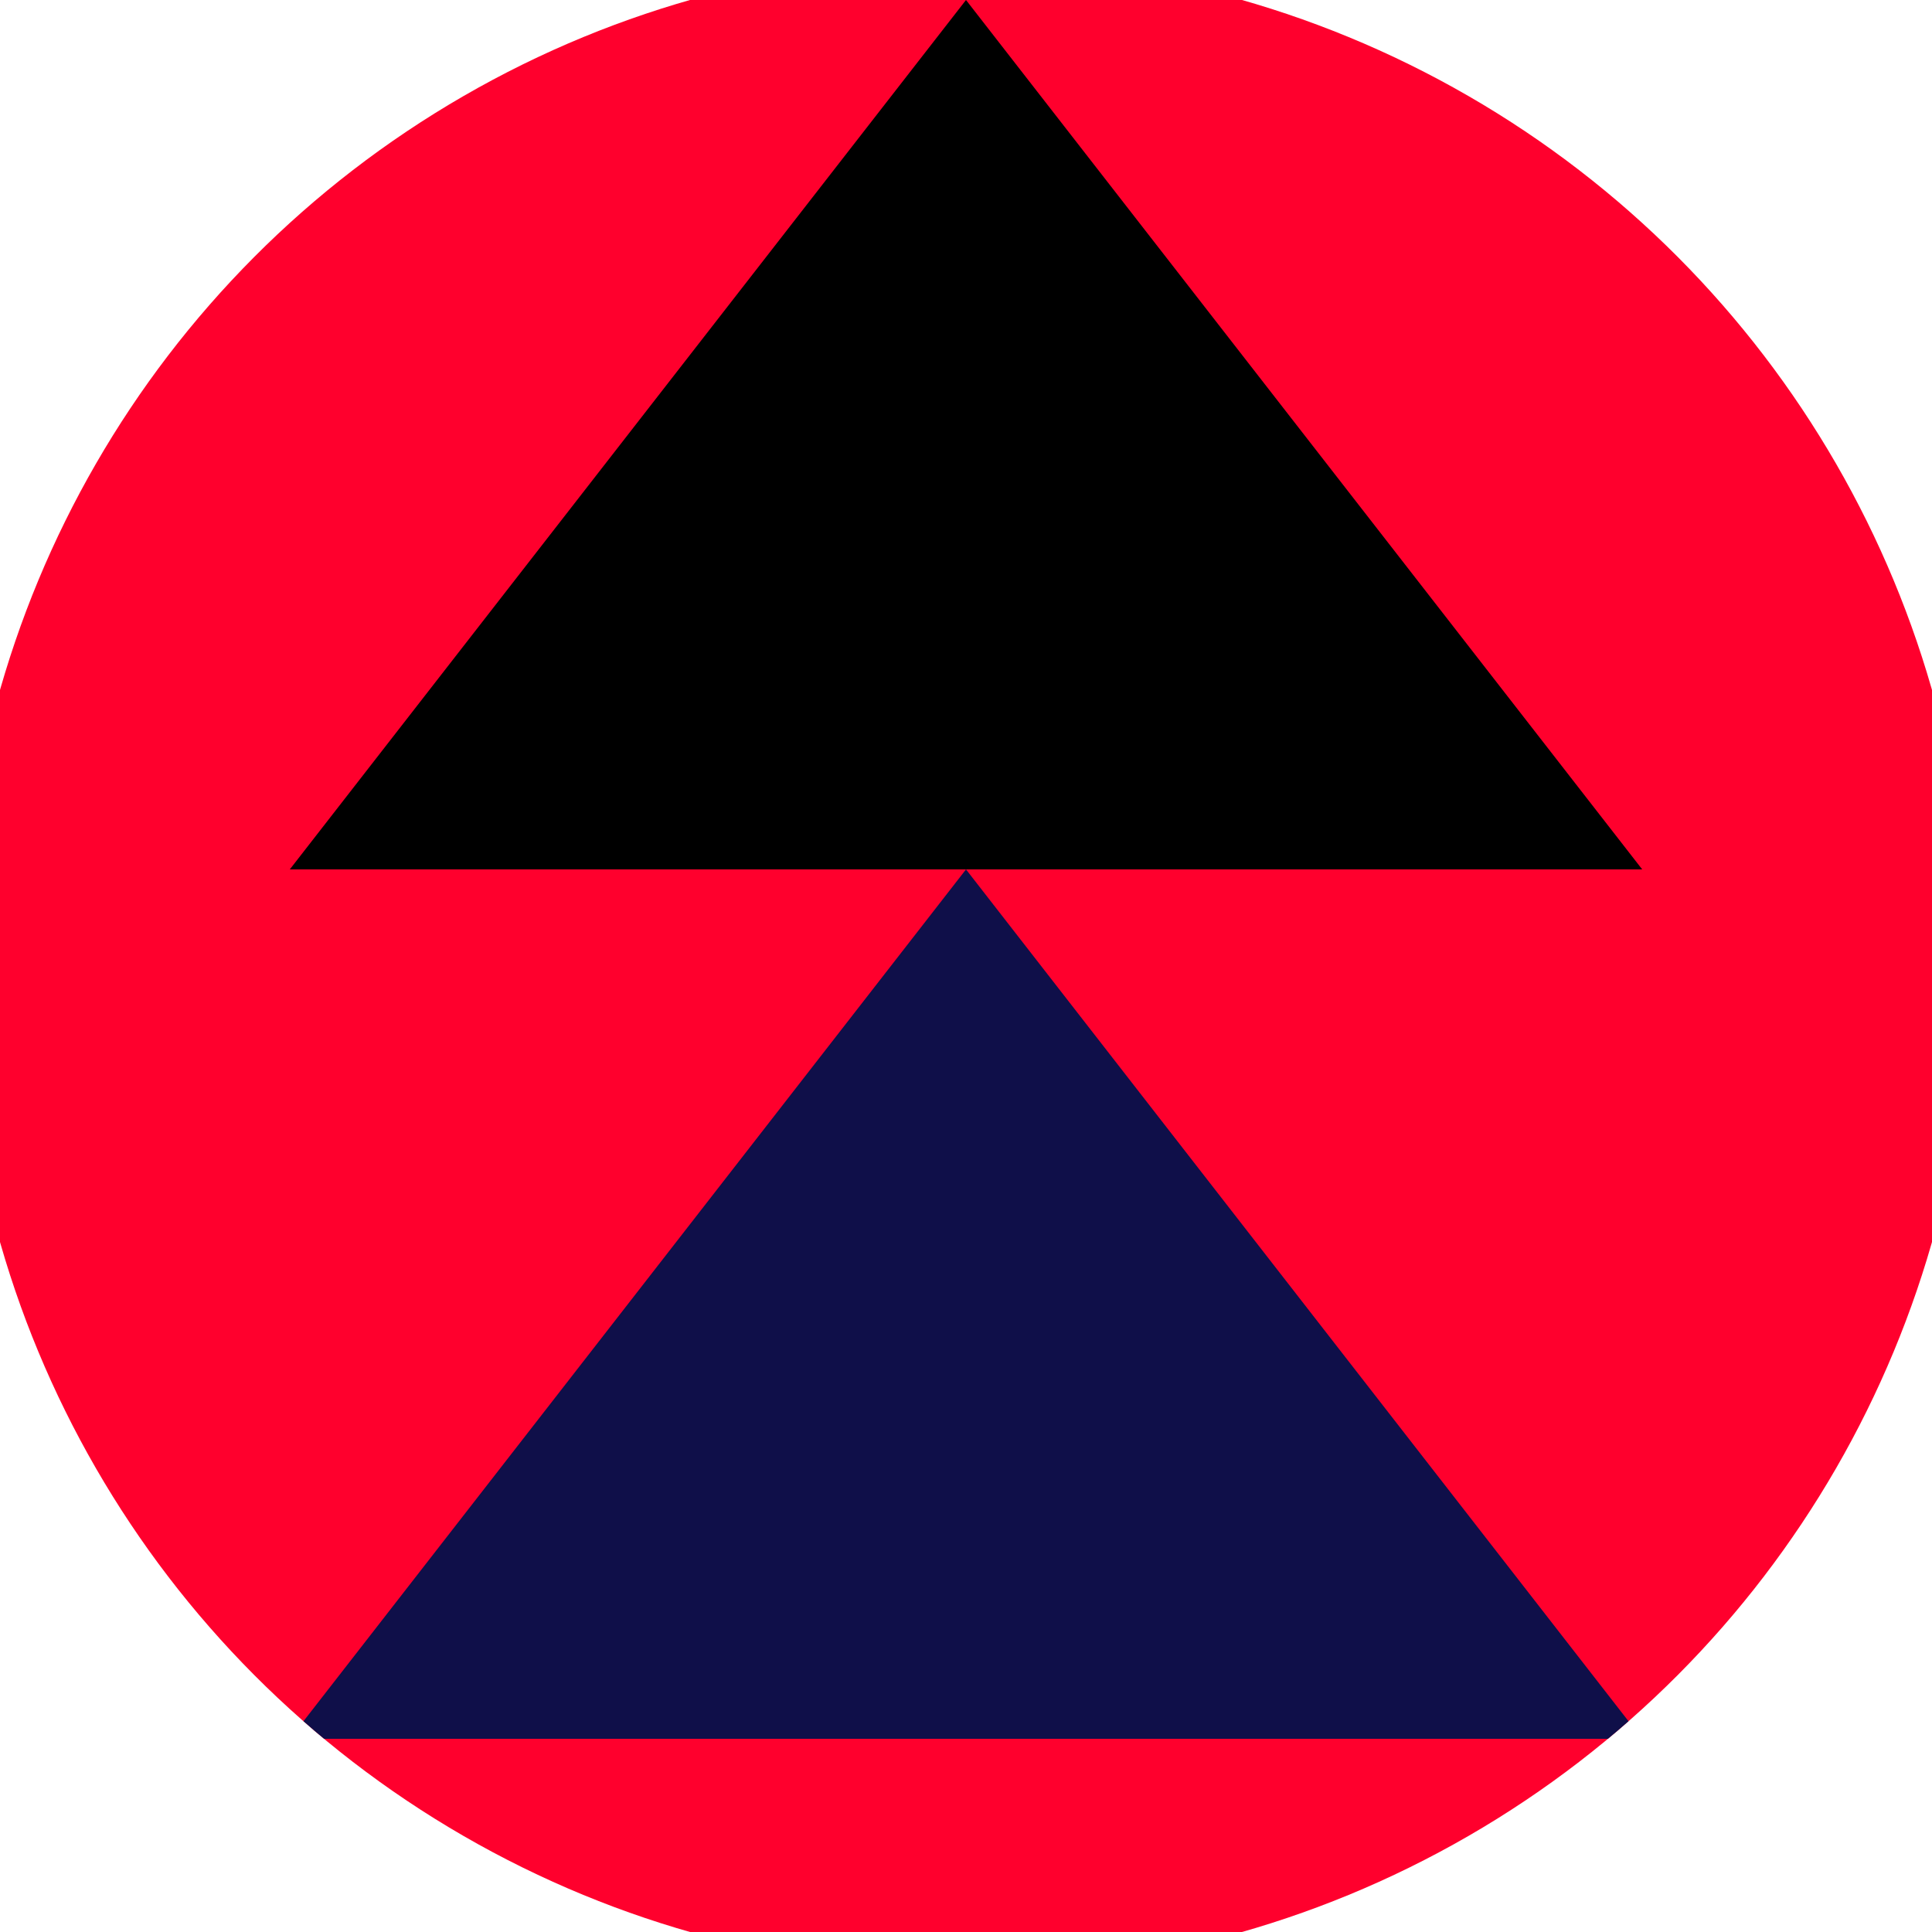
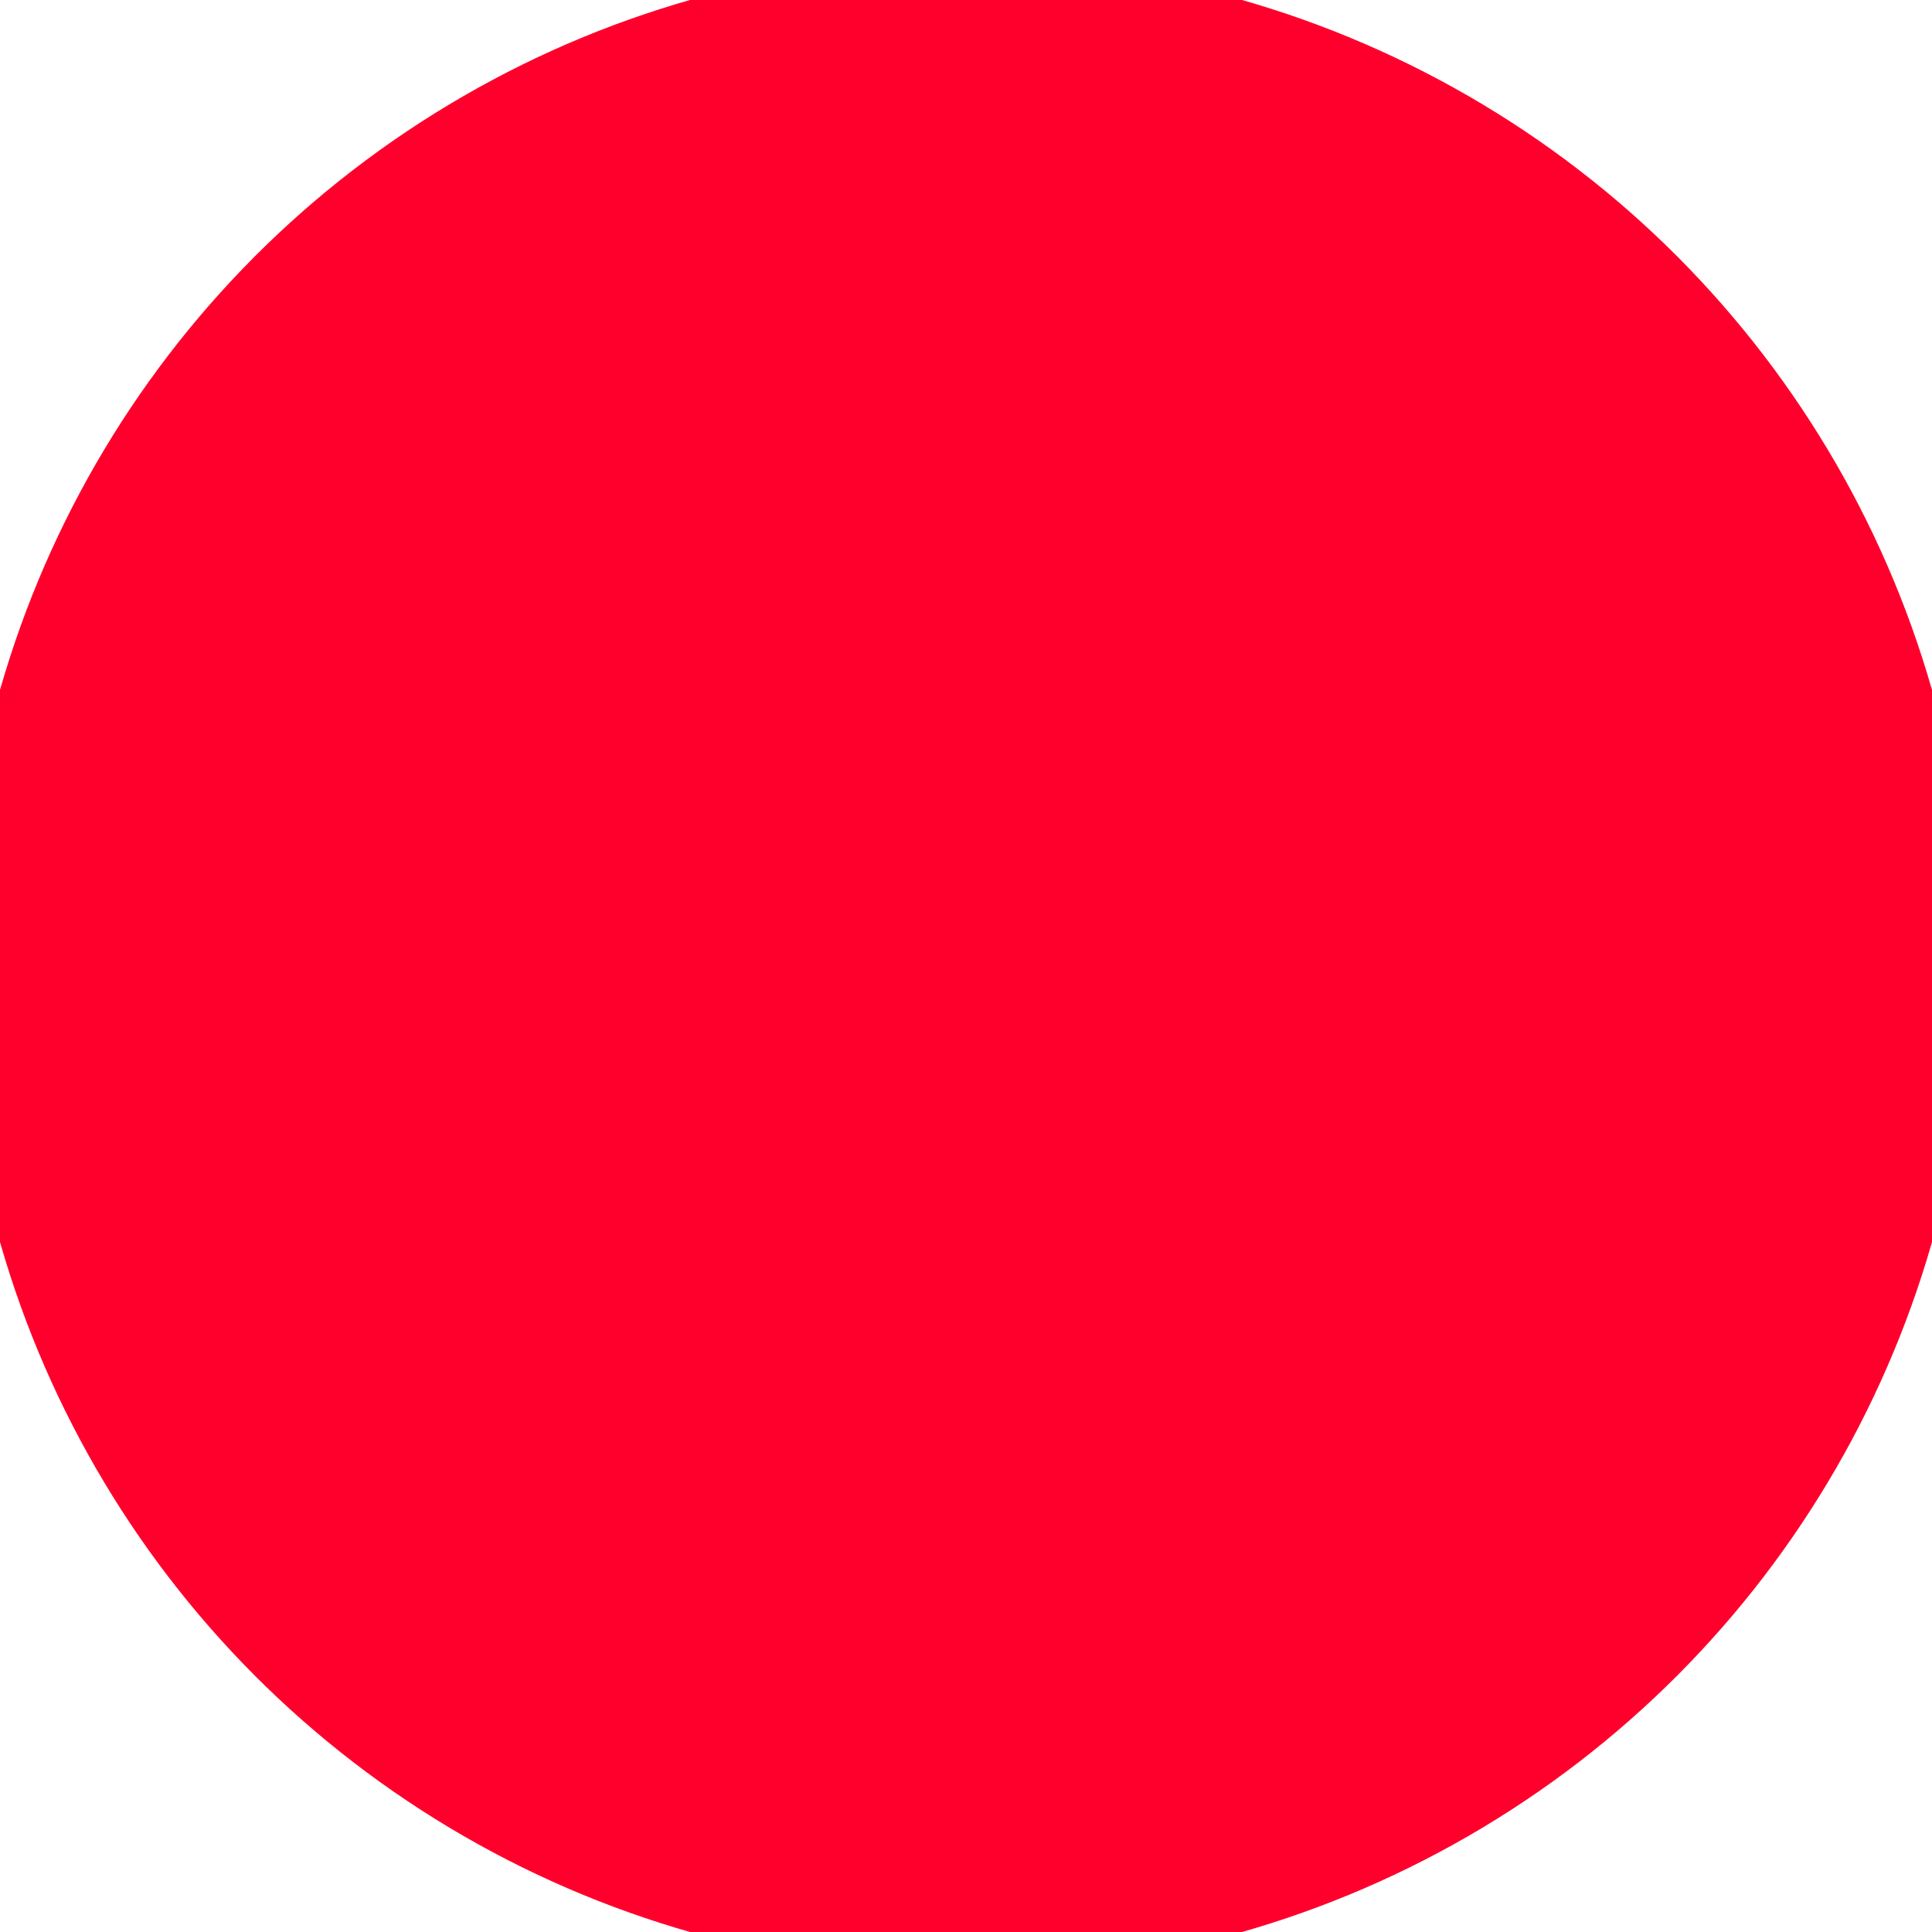
<svg xmlns="http://www.w3.org/2000/svg" width="128" height="128" viewBox="0 0 100 100" shape-rendering="geometricPrecision">
  <defs>
    <clipPath id="clip">
      <circle cx="50" cy="50" r="52" />
    </clipPath>
  </defs>
  <g transform="rotate(0 50 50)">
    <rect x="0" y="0" width="100" height="100" fill="#ff002d" clip-path="url(#clip)" />
-     <path d="M 50 45 L 15 90 H 85 Z" fill="#0f0f49" clip-path="url(#clip)" />
-     <path d="M 50 0 L 15 45 H 85 Z" fill="#000000" clip-path="url(#clip)" />
  </g>
</svg>